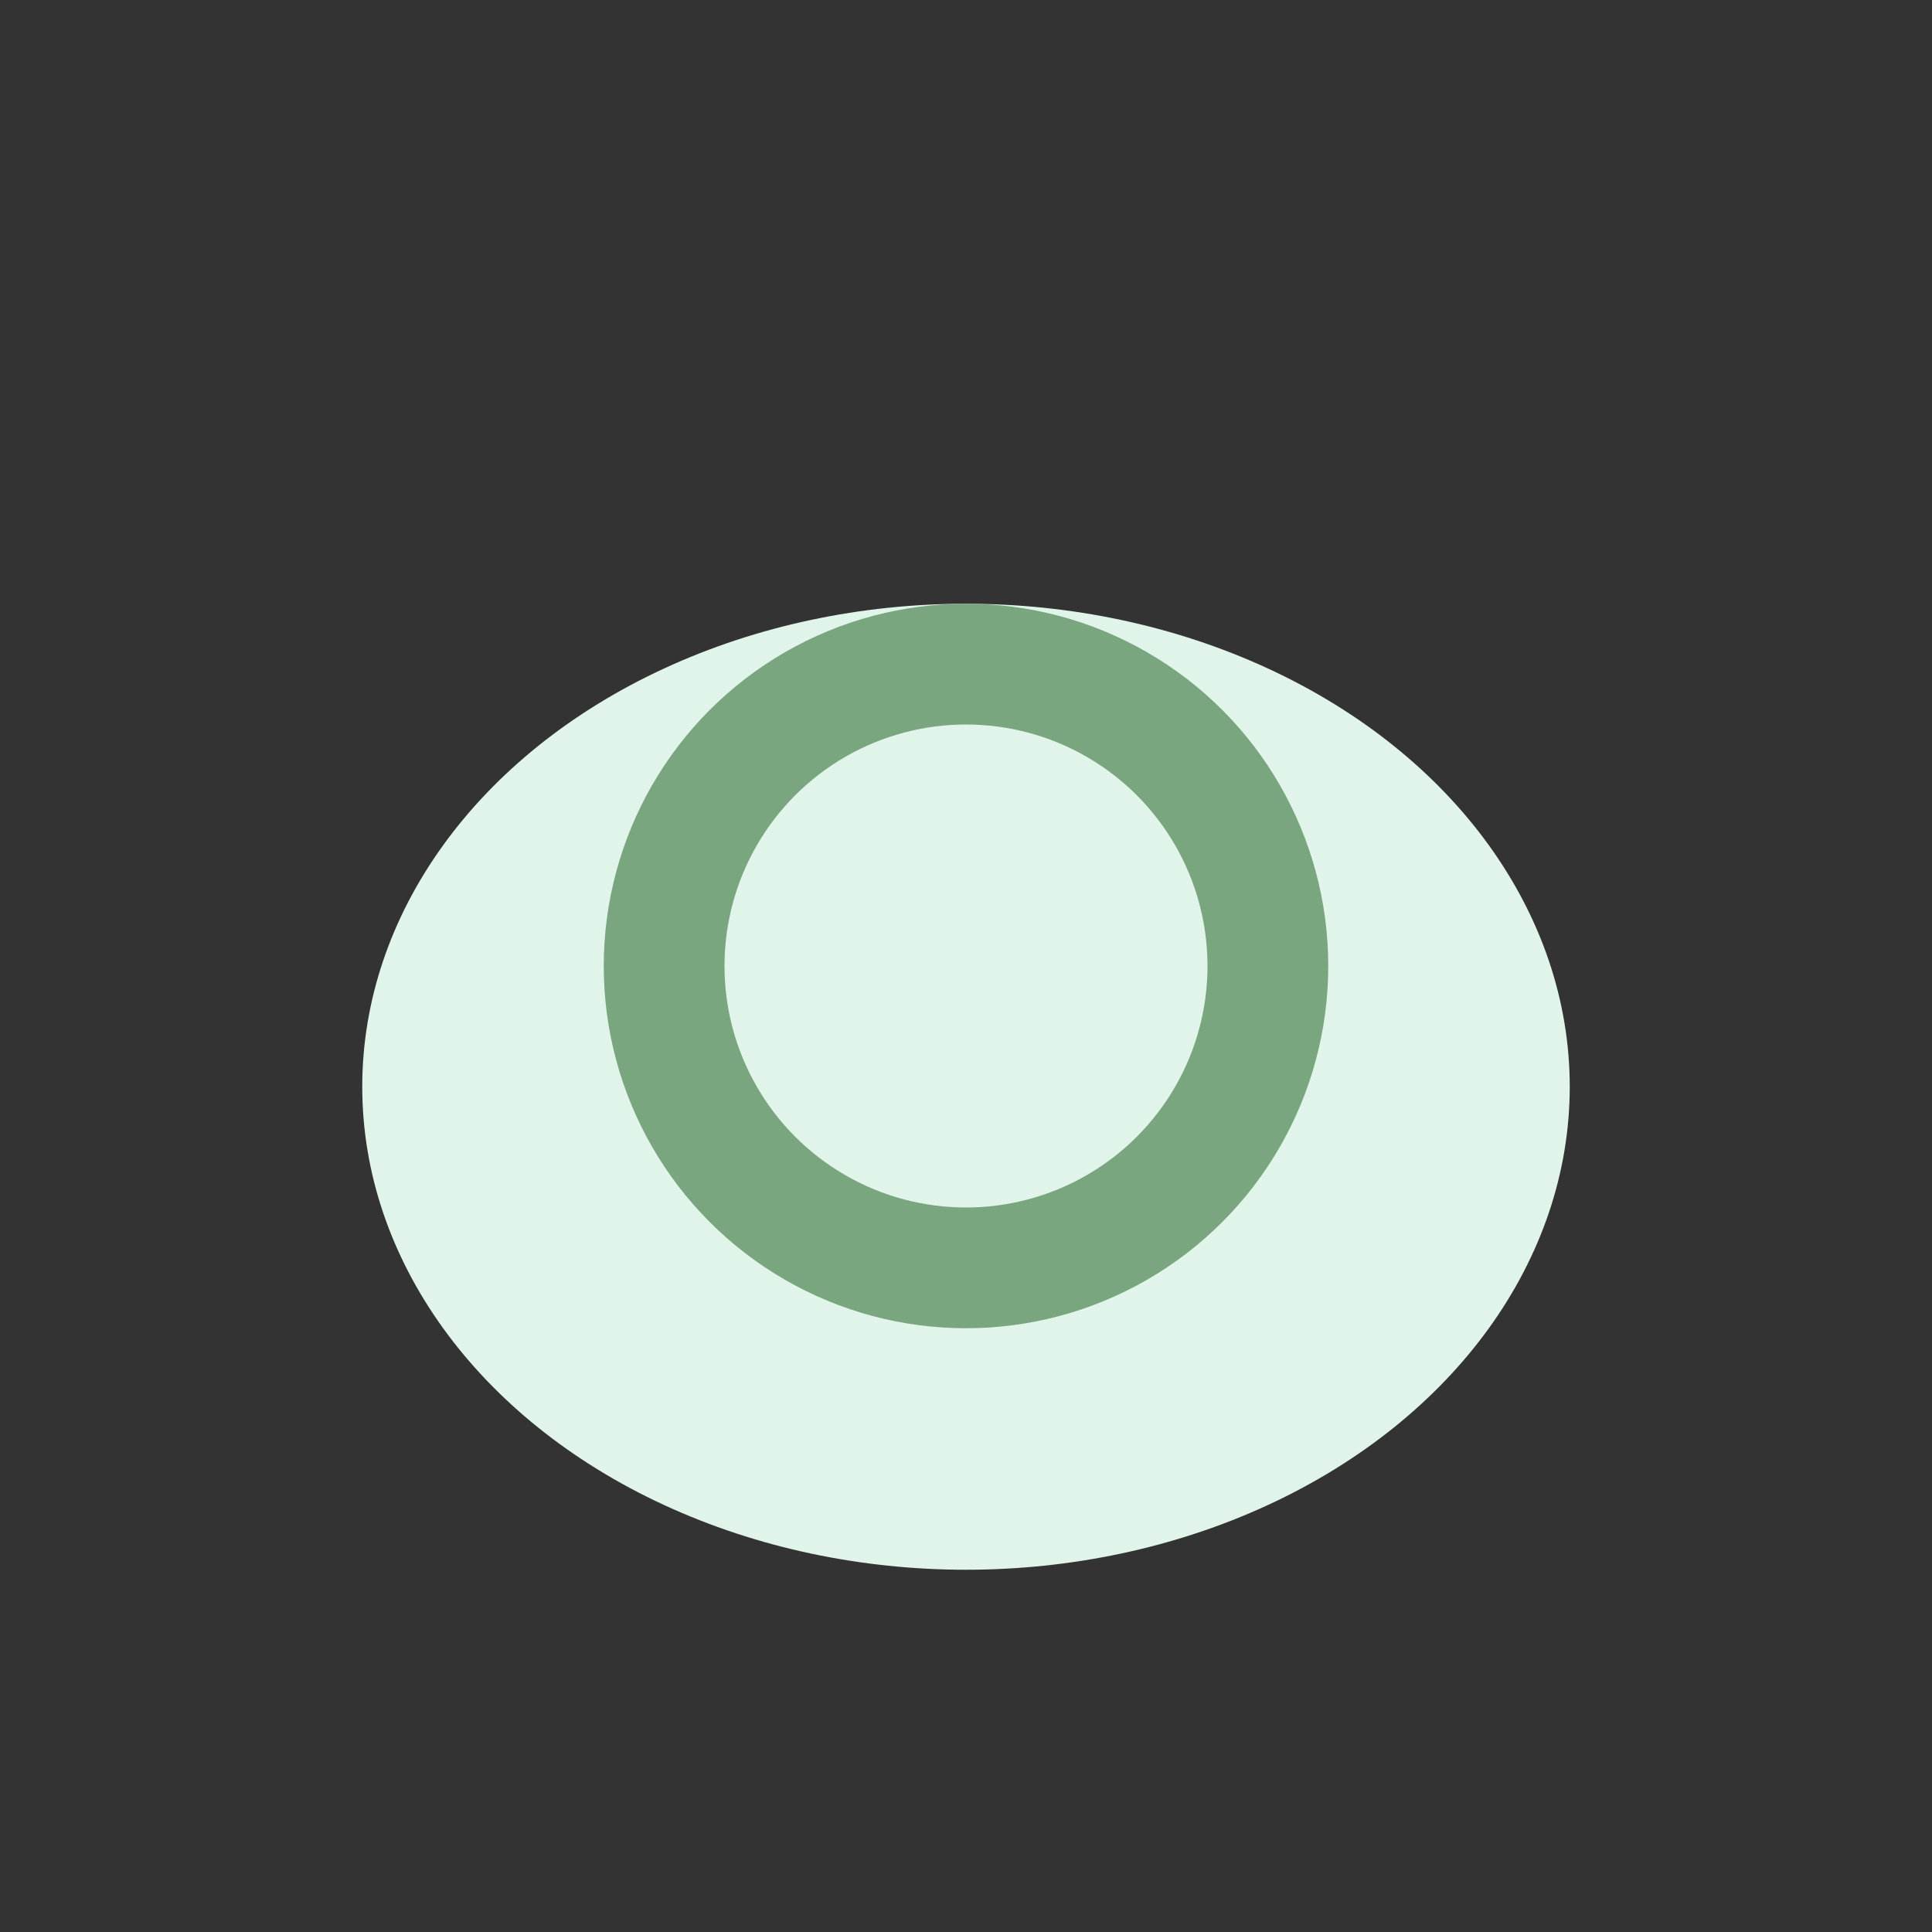
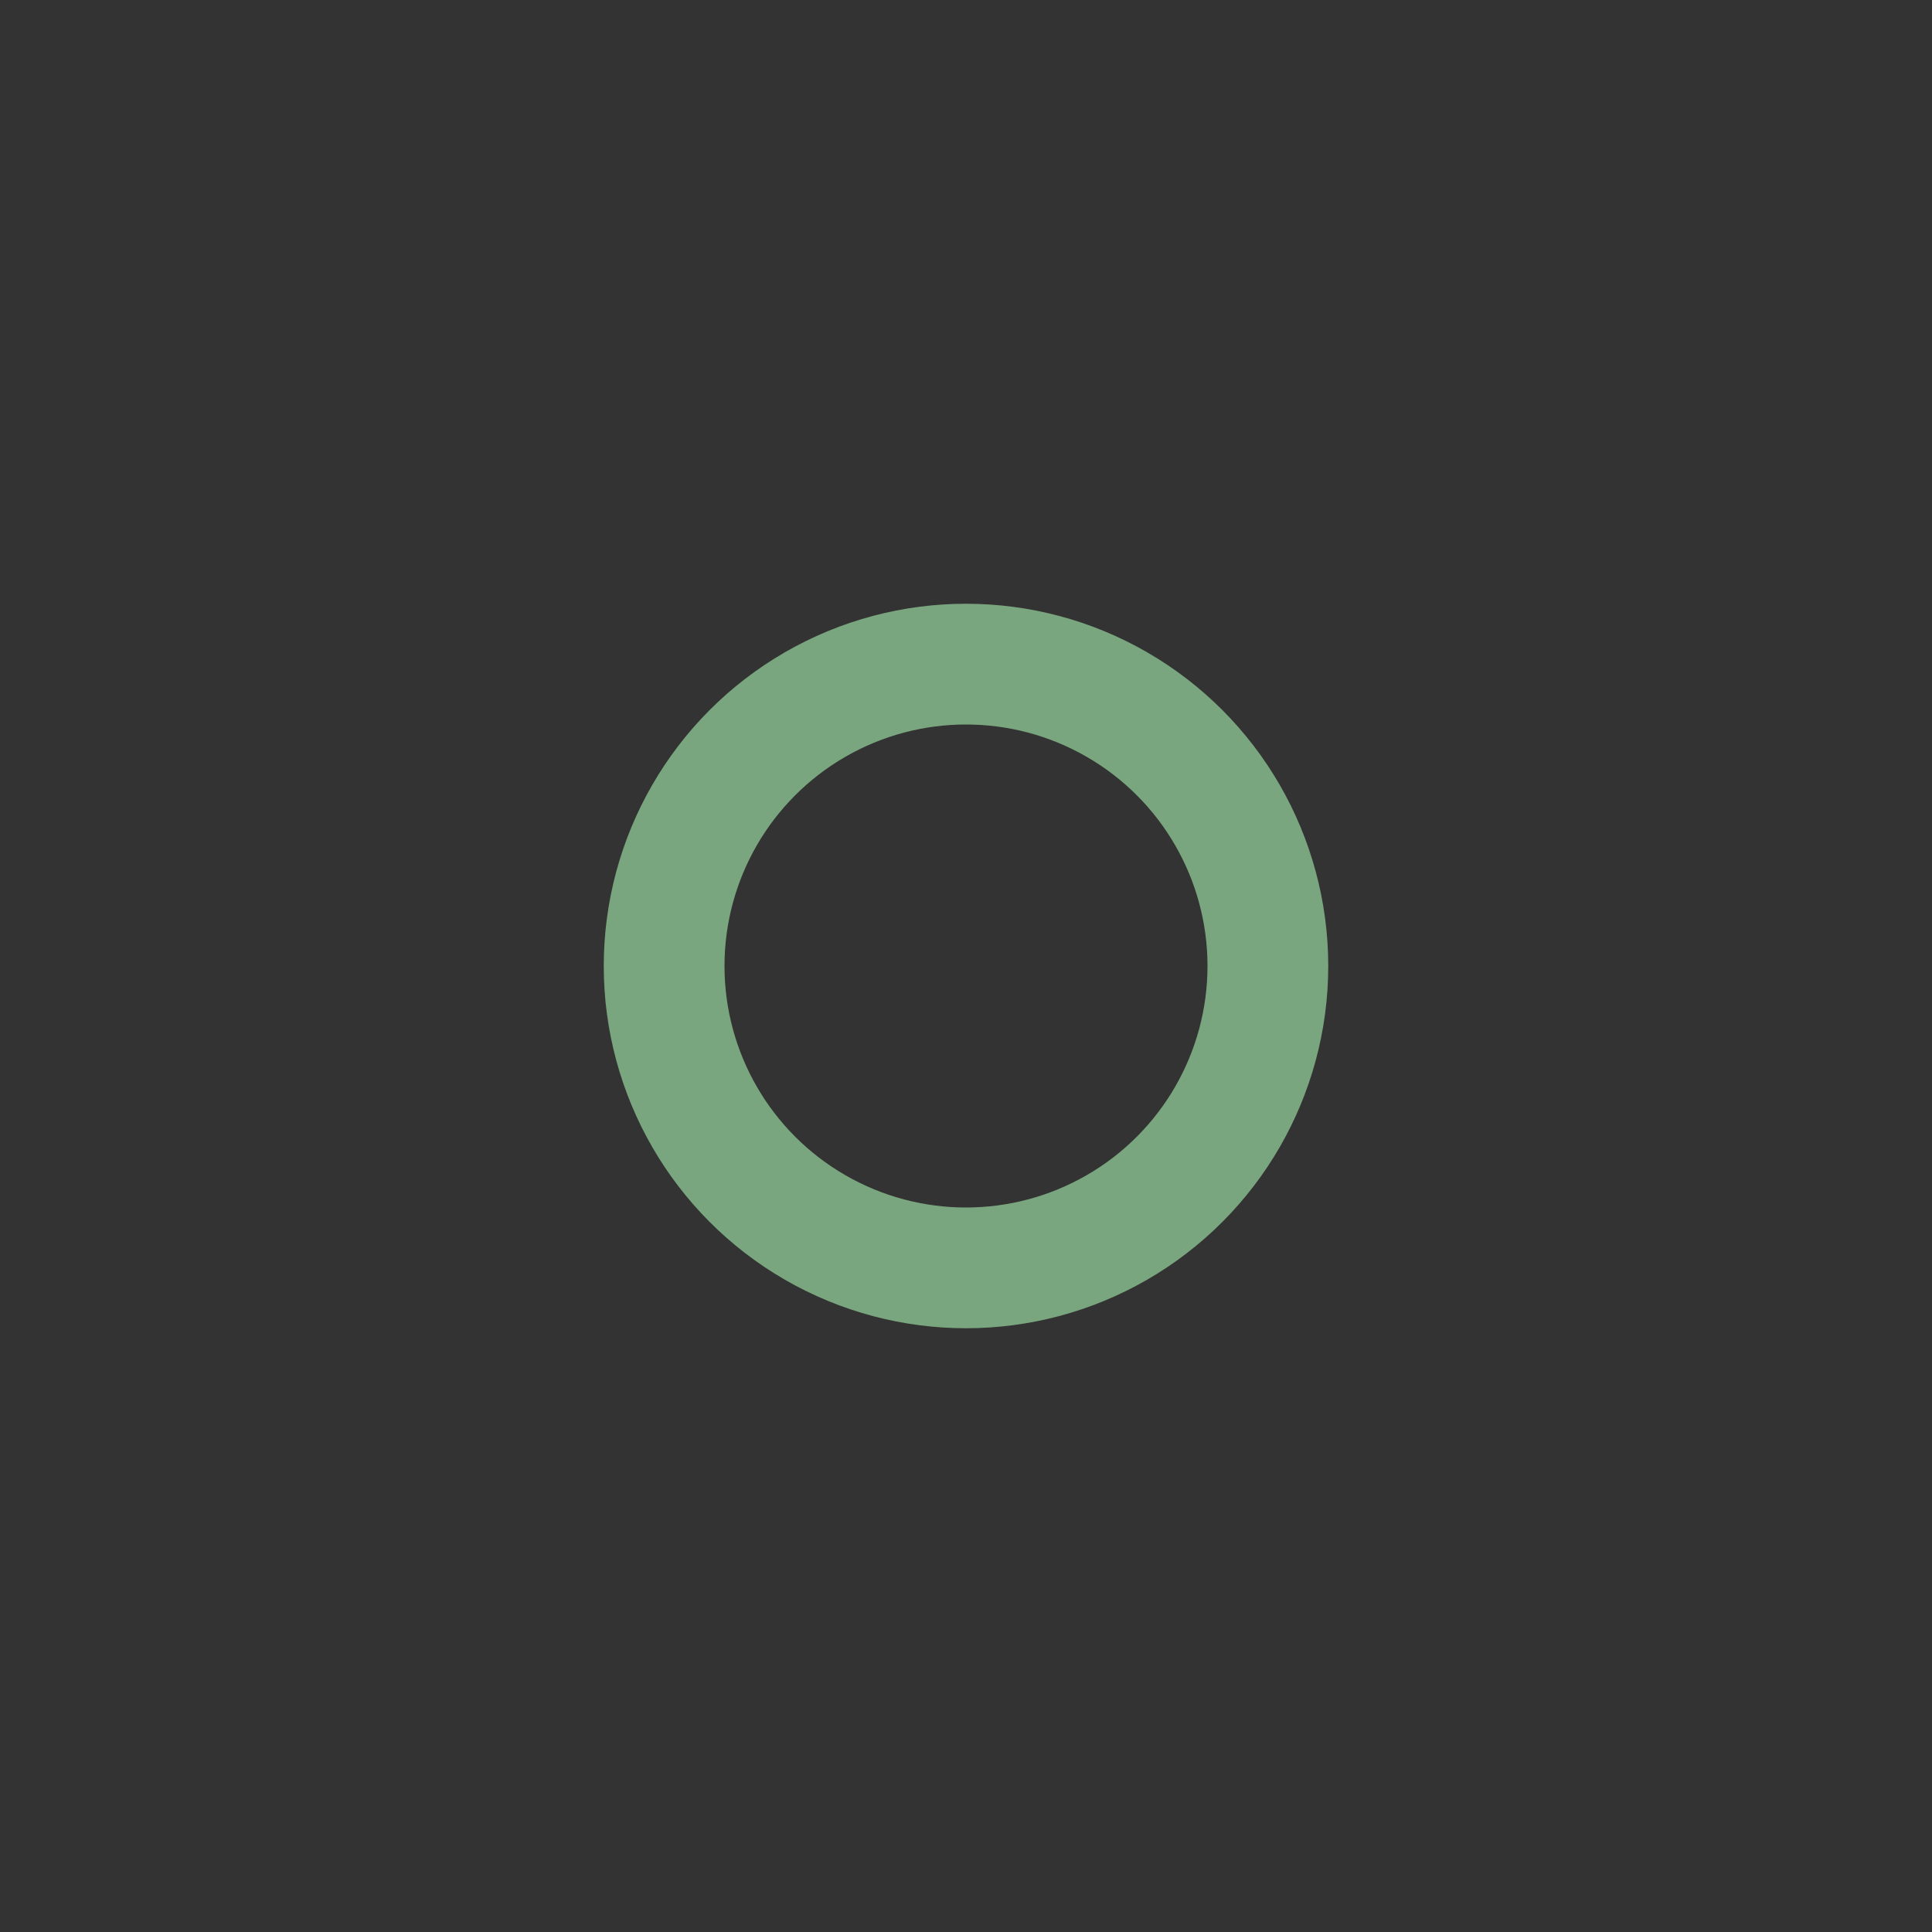
<svg xmlns="http://www.w3.org/2000/svg" width="32" height="32" viewBox="0 0 32 32">
  <rect x="0" y="0" width="32" height="32" fill="#333333" stroke="none" />
-   <ellipse cx="16" cy="18" rx="10" ry="8" fill="#E0F4EA" />
  <circle cx="16" cy="16" r="5" fill="none" stroke="#79A67E" stroke-width="2" />
</svg>